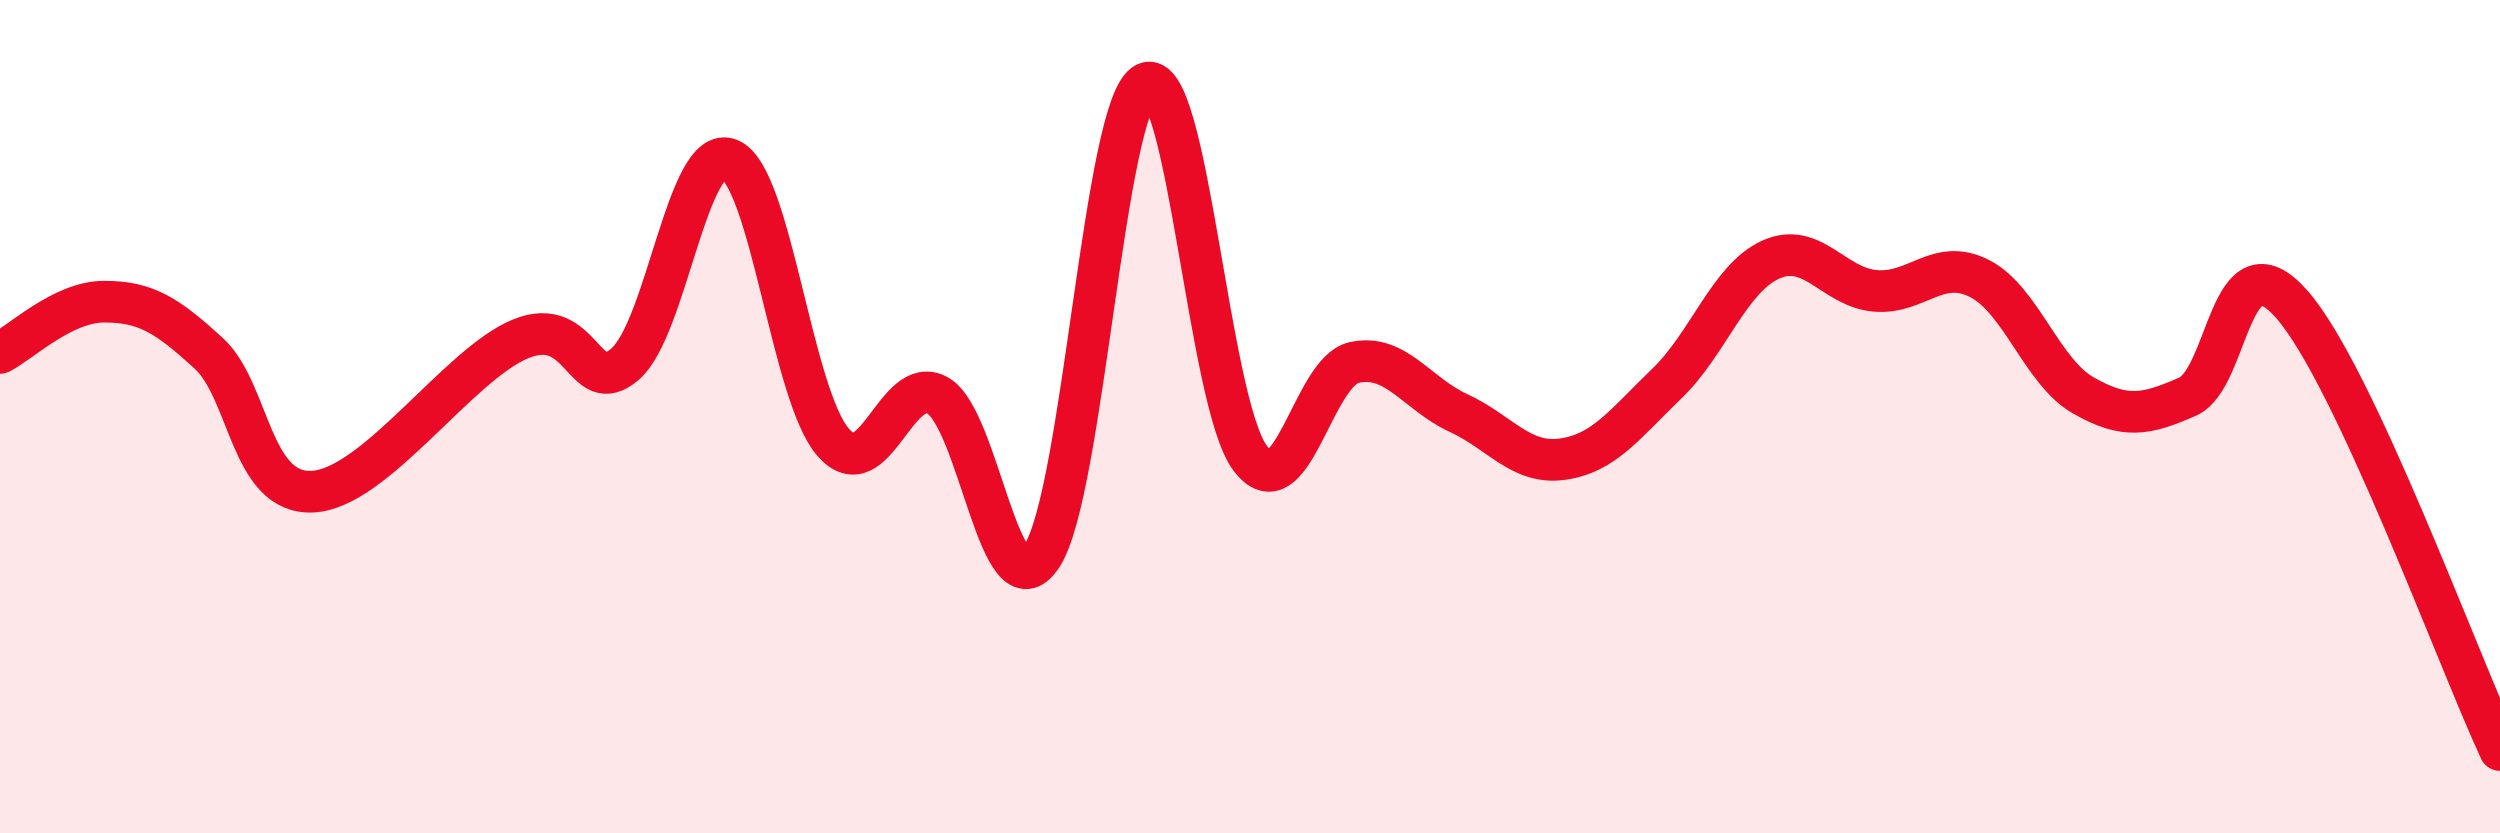
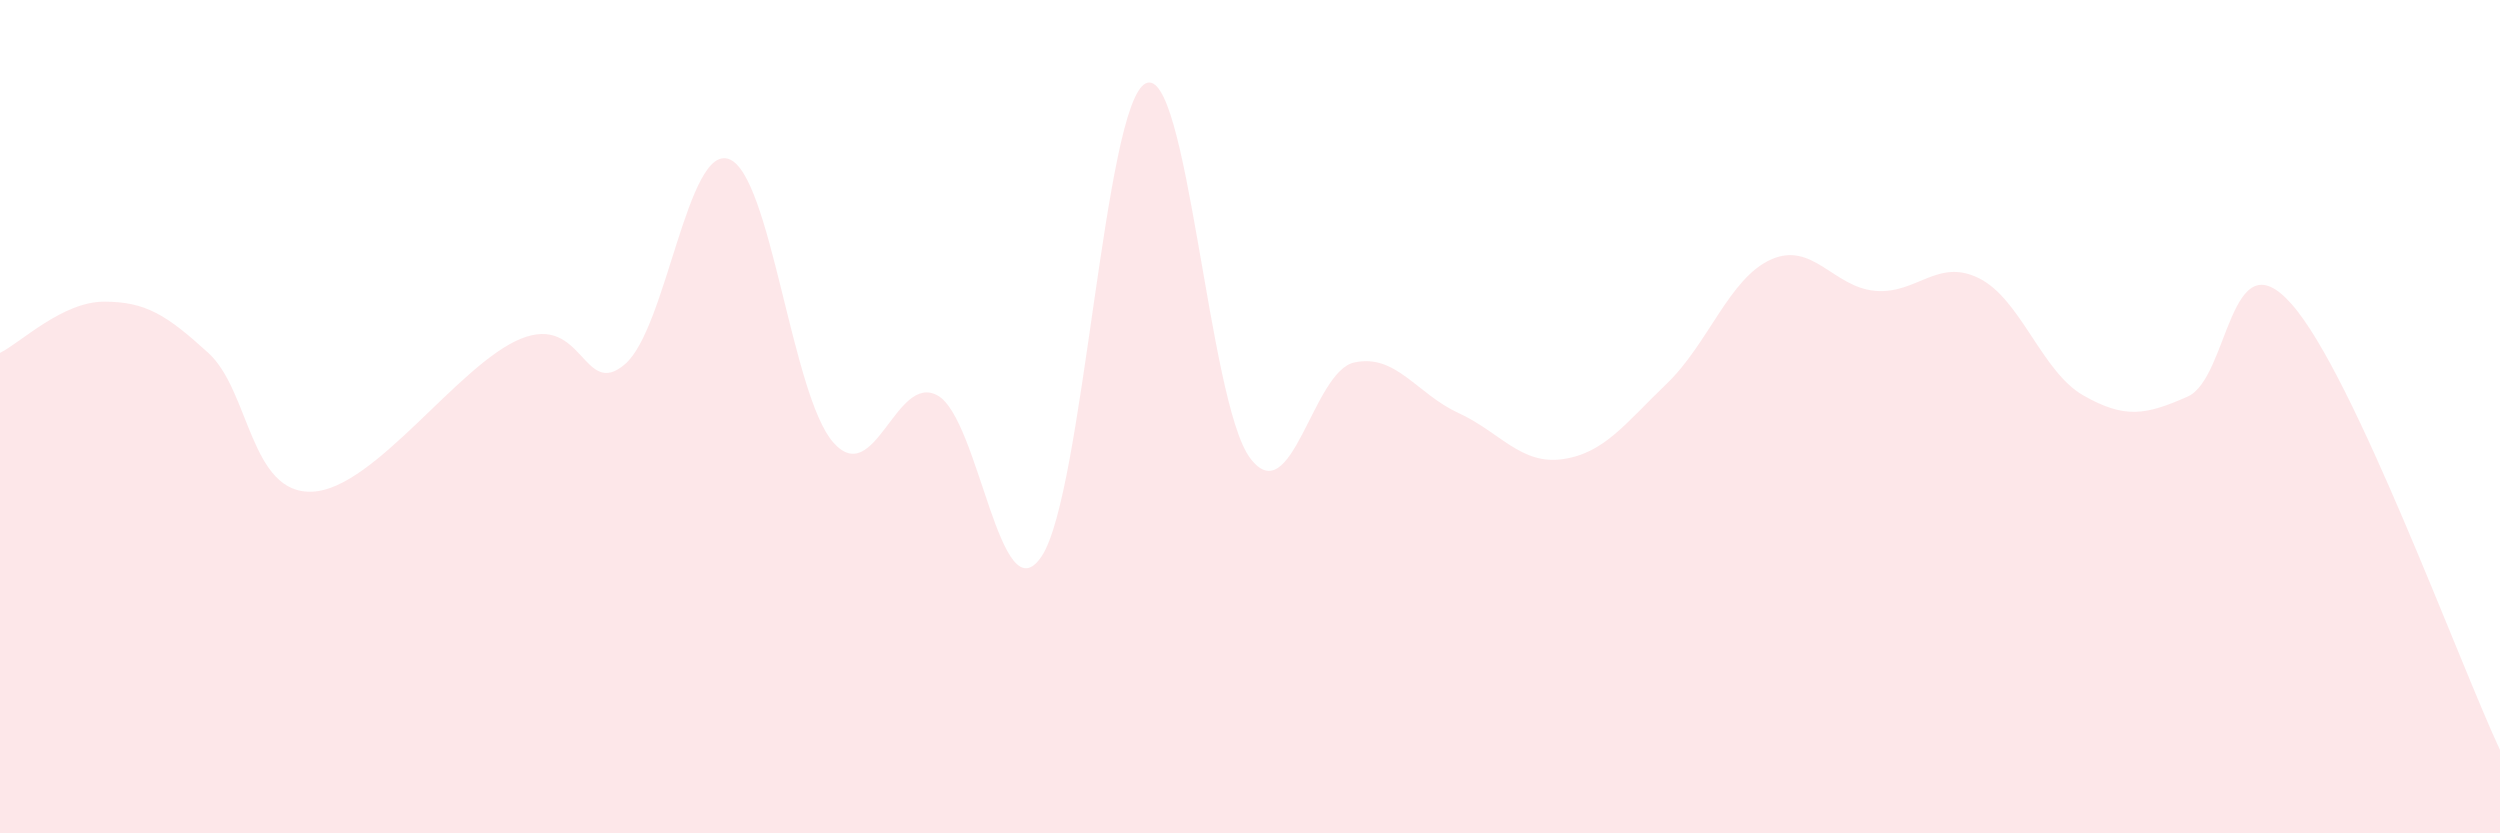
<svg xmlns="http://www.w3.org/2000/svg" width="60" height="20" viewBox="0 0 60 20">
  <path d="M 0,8.47 C 0.5,8.22 1.5,7.24 2.5,7.24 C 3.5,7.24 4,7.56 5,8.47 C 6,9.38 6,11.87 7.5,11.8 C 9,11.73 11,8.74 12.5,8.13 C 14,7.52 14,9.6 15,8.74 C 16,7.88 16.5,3.44 17.5,3.82 C 18.5,4.2 19,9.49 20,10.62 C 21,11.75 21.5,8.94 22.5,9.49 C 23.5,10.04 24,14.85 25,13.35 C 26,11.85 26.5,2.47 27.5,2 C 28.5,1.53 29,9.65 30,10.99 C 31,12.33 31.5,8.92 32.5,8.7 C 33.5,8.48 34,9.45 35,9.91 C 36,10.37 36.5,11.16 37.5,11.02 C 38.5,10.88 39,10.17 40,9.21 C 41,8.25 41.5,6.68 42.5,6.23 C 43.5,5.78 44,6.89 45,6.98 C 46,7.07 46.5,6.18 47.5,6.68 C 48.5,7.18 49,8.92 50,9.49 C 51,10.06 51.5,9.96 52.5,9.52 C 53.5,9.08 53.5,5.6 55,7.3 C 56.5,9 59,15.86 60,18L60 20L0 20Z" fill="#EB0A25" opacity="0.1" stroke-linecap="round" stroke-linejoin="round" />
-   <path d="M 0,8.47 C 0.5,8.22 1.5,7.24 2.5,7.24 C 3.5,7.24 4,7.56 5,8.47 C 6,9.38 6,11.87 7.5,11.8 C 9,11.73 11,8.74 12.5,8.13 C 14,7.52 14,9.6 15,8.74 C 16,7.88 16.5,3.44 17.5,3.82 C 18.5,4.2 19,9.49 20,10.62 C 21,11.75 21.5,8.94 22.5,9.49 C 23.5,10.04 24,14.85 25,13.35 C 26,11.85 26.5,2.47 27.5,2 C 28.5,1.53 29,9.65 30,10.99 C 31,12.33 31.5,8.92 32.5,8.7 C 33.5,8.48 34,9.45 35,9.91 C 36,10.37 36.5,11.16 37.5,11.02 C 38.5,10.88 39,10.17 40,9.21 C 41,8.25 41.5,6.68 42.5,6.23 C 43.5,5.78 44,6.89 45,6.98 C 46,7.07 46.5,6.18 47.5,6.68 C 48.5,7.18 49,8.92 50,9.49 C 51,10.06 51.5,9.96 52.5,9.52 C 53.5,9.08 53.5,5.6 55,7.3 C 56.5,9 59,15.86 60,18" stroke="#EB0A25" stroke-width="1" fill="none" stroke-linecap="round" stroke-linejoin="round" />
</svg>